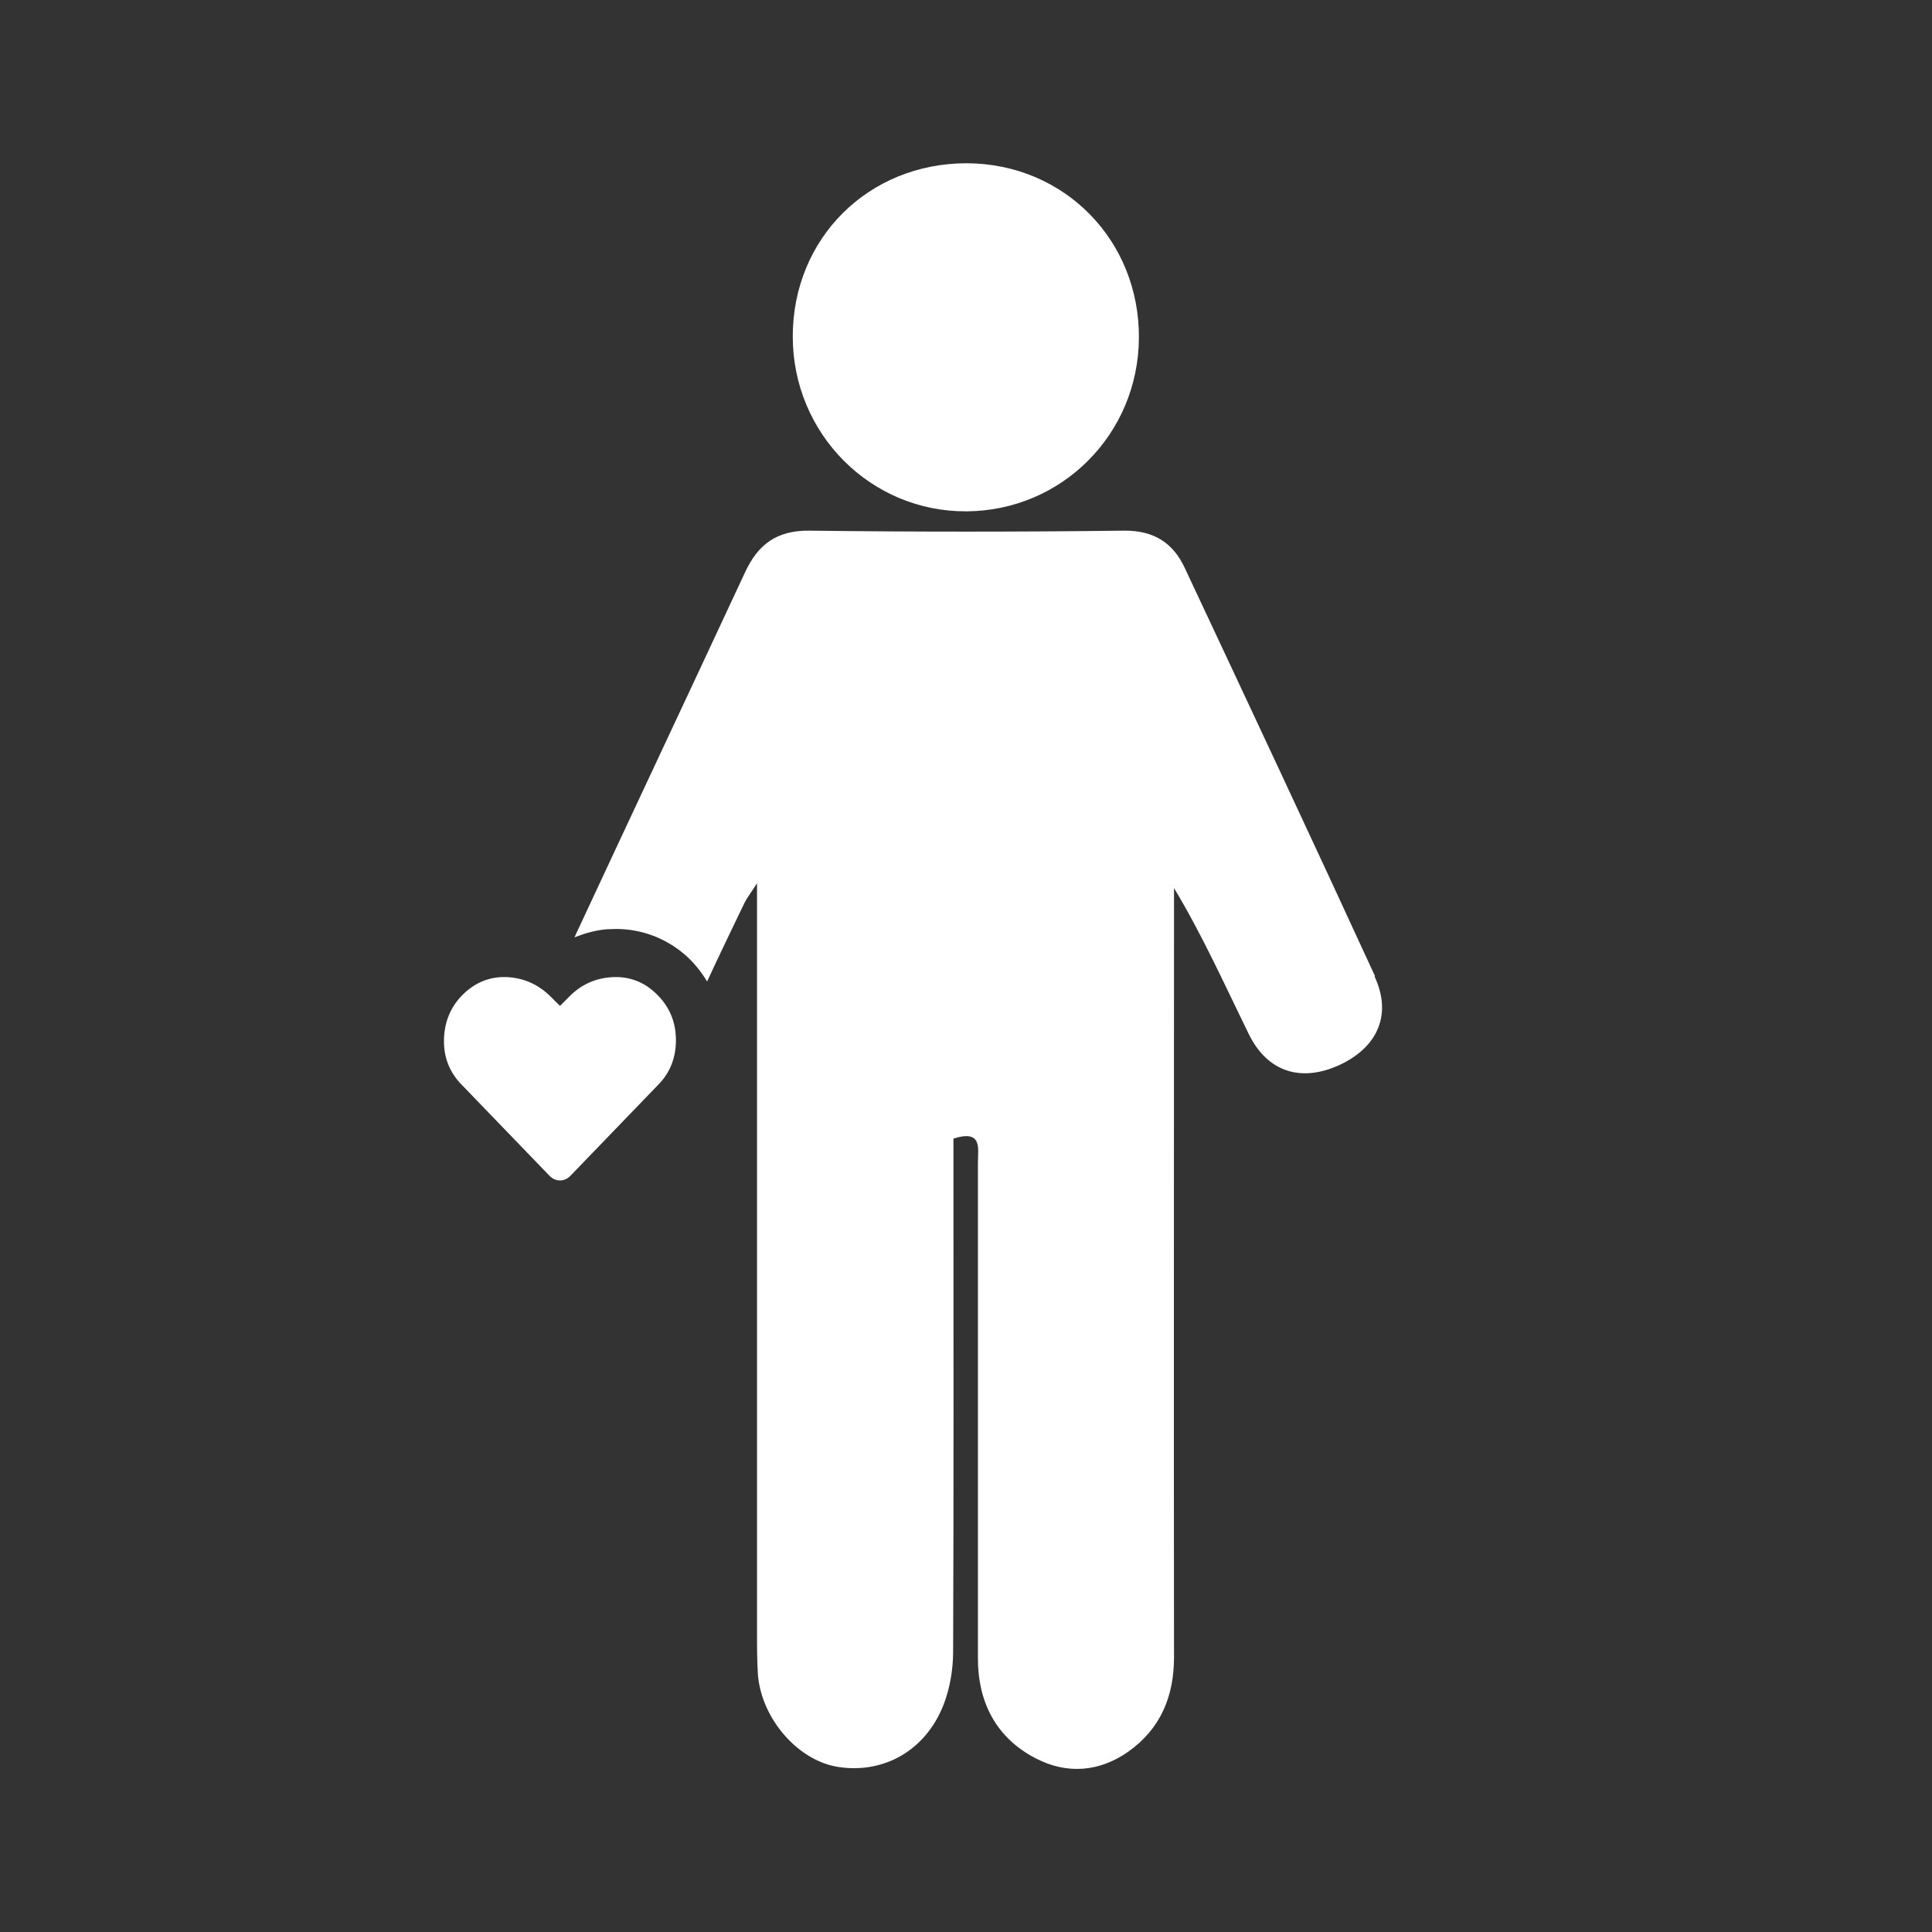
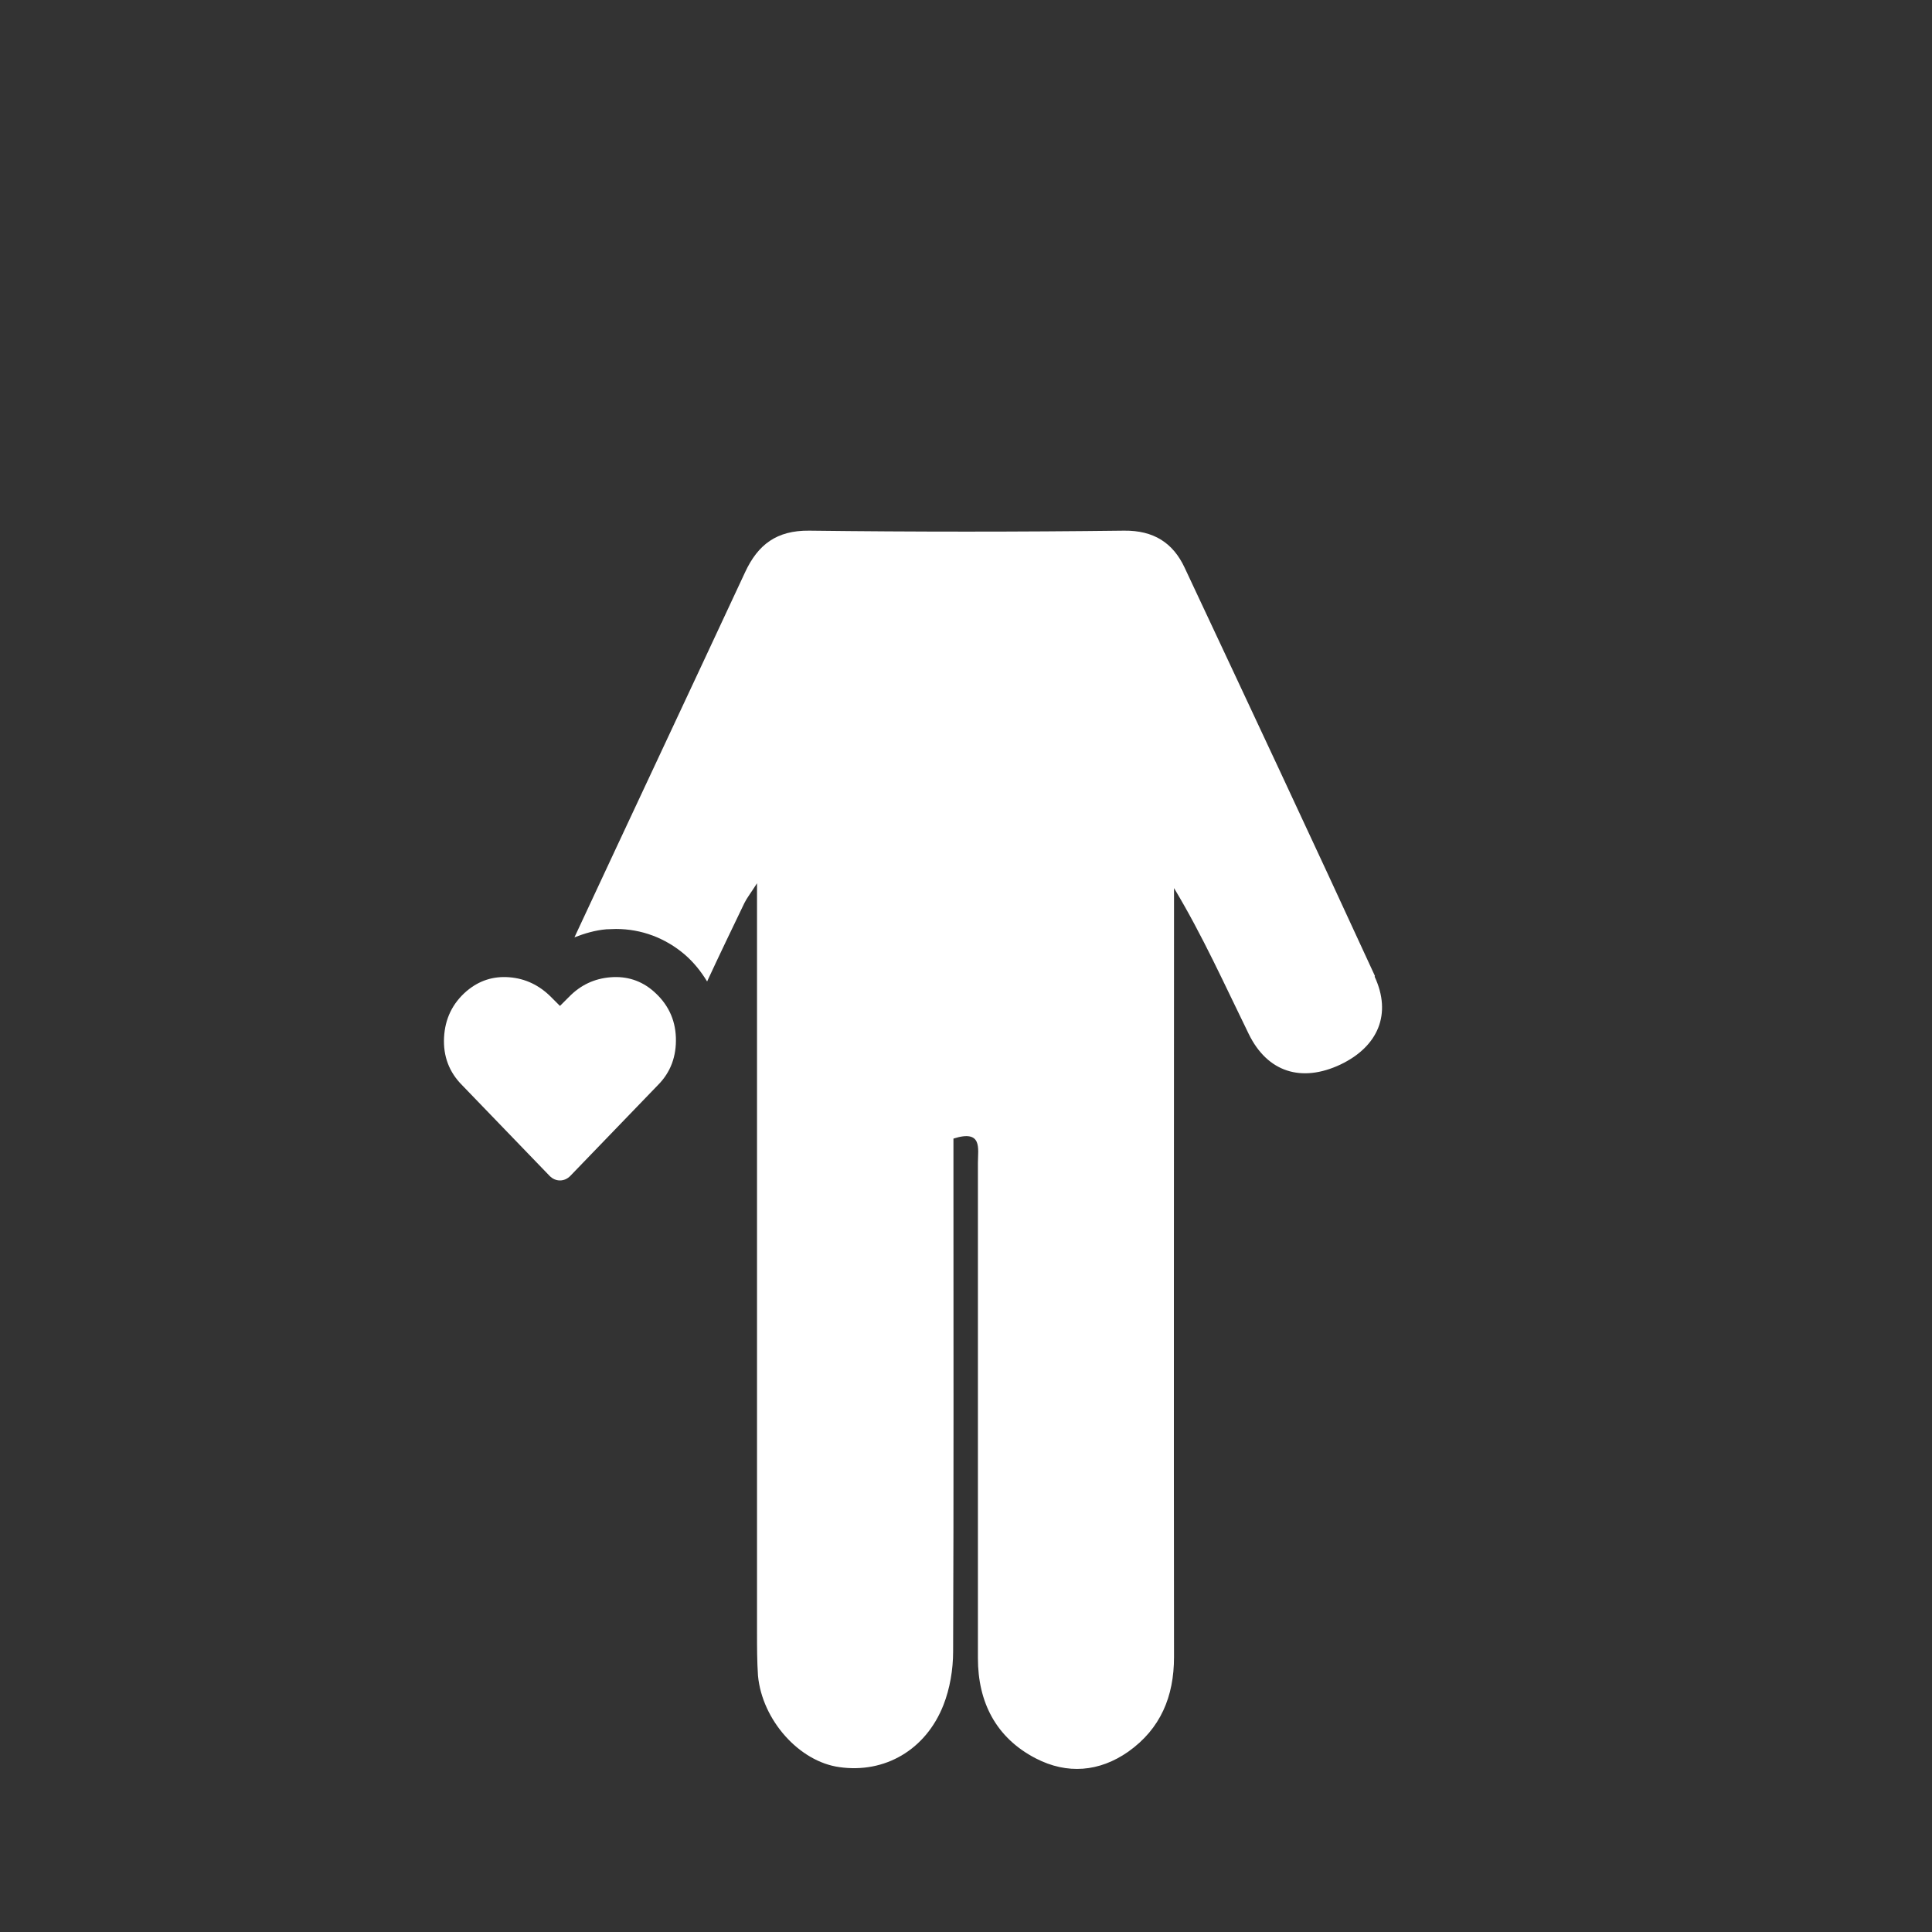
<svg xmlns="http://www.w3.org/2000/svg" id="a" viewBox="0 0 60 60">
  <rect x="0" y="0" width="60" height="60" fill="#333333" stroke="none" />
  <defs>
    <style>.b{fill:#fff;}</style>
  </defs>
  <path class="b" d="m20.29,30.78c.44.38.68.86.7,1.44s-.16,1.08-.56,1.48l-2.72,2.82c-.09.09-.2.14-.32.14s-.23-.05-.32-.14l-2.72-2.82c-.4-.4-.59-.9-.56-1.48s.26-1.06.7-1.44c.39-.33.83-.47,1.33-.43s.93.25,1.29.61l.28.28.28-.28c.36-.37.79-.57,1.29-.61s.95.1,1.33.43Z" />
  <path class="b" d="m42.7,30.31c-1.95-4.24-3.93-8.46-5.91-12.68-.36-.77-.96-1.16-1.88-1.15-3.26.04-6.52.04-9.78,0-1.01-.01-1.59.43-1.99,1.29-1.76,3.78-3.54,7.56-5.3,11.34.31-.12.64-.22.99-.25.1,0,.2-.01.3-.01.79,0,1.53.28,2.13.79.29.25.51.53.7.84.38-.82.77-1.63,1.16-2.44.08-.16.2-.31.39-.61,0,7.89,0,15.59,0,23.28,0,.44,0,.89.03,1.33.13,1.38,1.28,2.67,2.53,2.84,1.4.2,2.68-.53,3.23-1.93.2-.51.3-1.1.3-1.66.02-4.97.01-9.94.01-14.91v-1.02c.91-.29.76.31.76.75,0,5.13,0,10.26,0,15.39,0,1.36.56,2.47,1.8,3.11.97.5,1.97.42,2.87-.21,1-.71,1.42-1.71,1.42-2.94-.01-7.66,0-15.32,0-22.98v-.9c.89,1.48,1.58,3.02,2.32,4.53.58,1.19,1.64,1.52,2.85.95,1.17-.56,1.6-1.57,1.06-2.73Z" />
-   <path class="b" d="m30.02,15.88c2.96-.02,5.33-2.4,5.35-5.38.02-3.04-2.32-5.42-5.35-5.43-3.05,0-5.4,2.33-5.4,5.38,0,3.02,2.42,5.45,5.4,5.43Z" />
</svg>